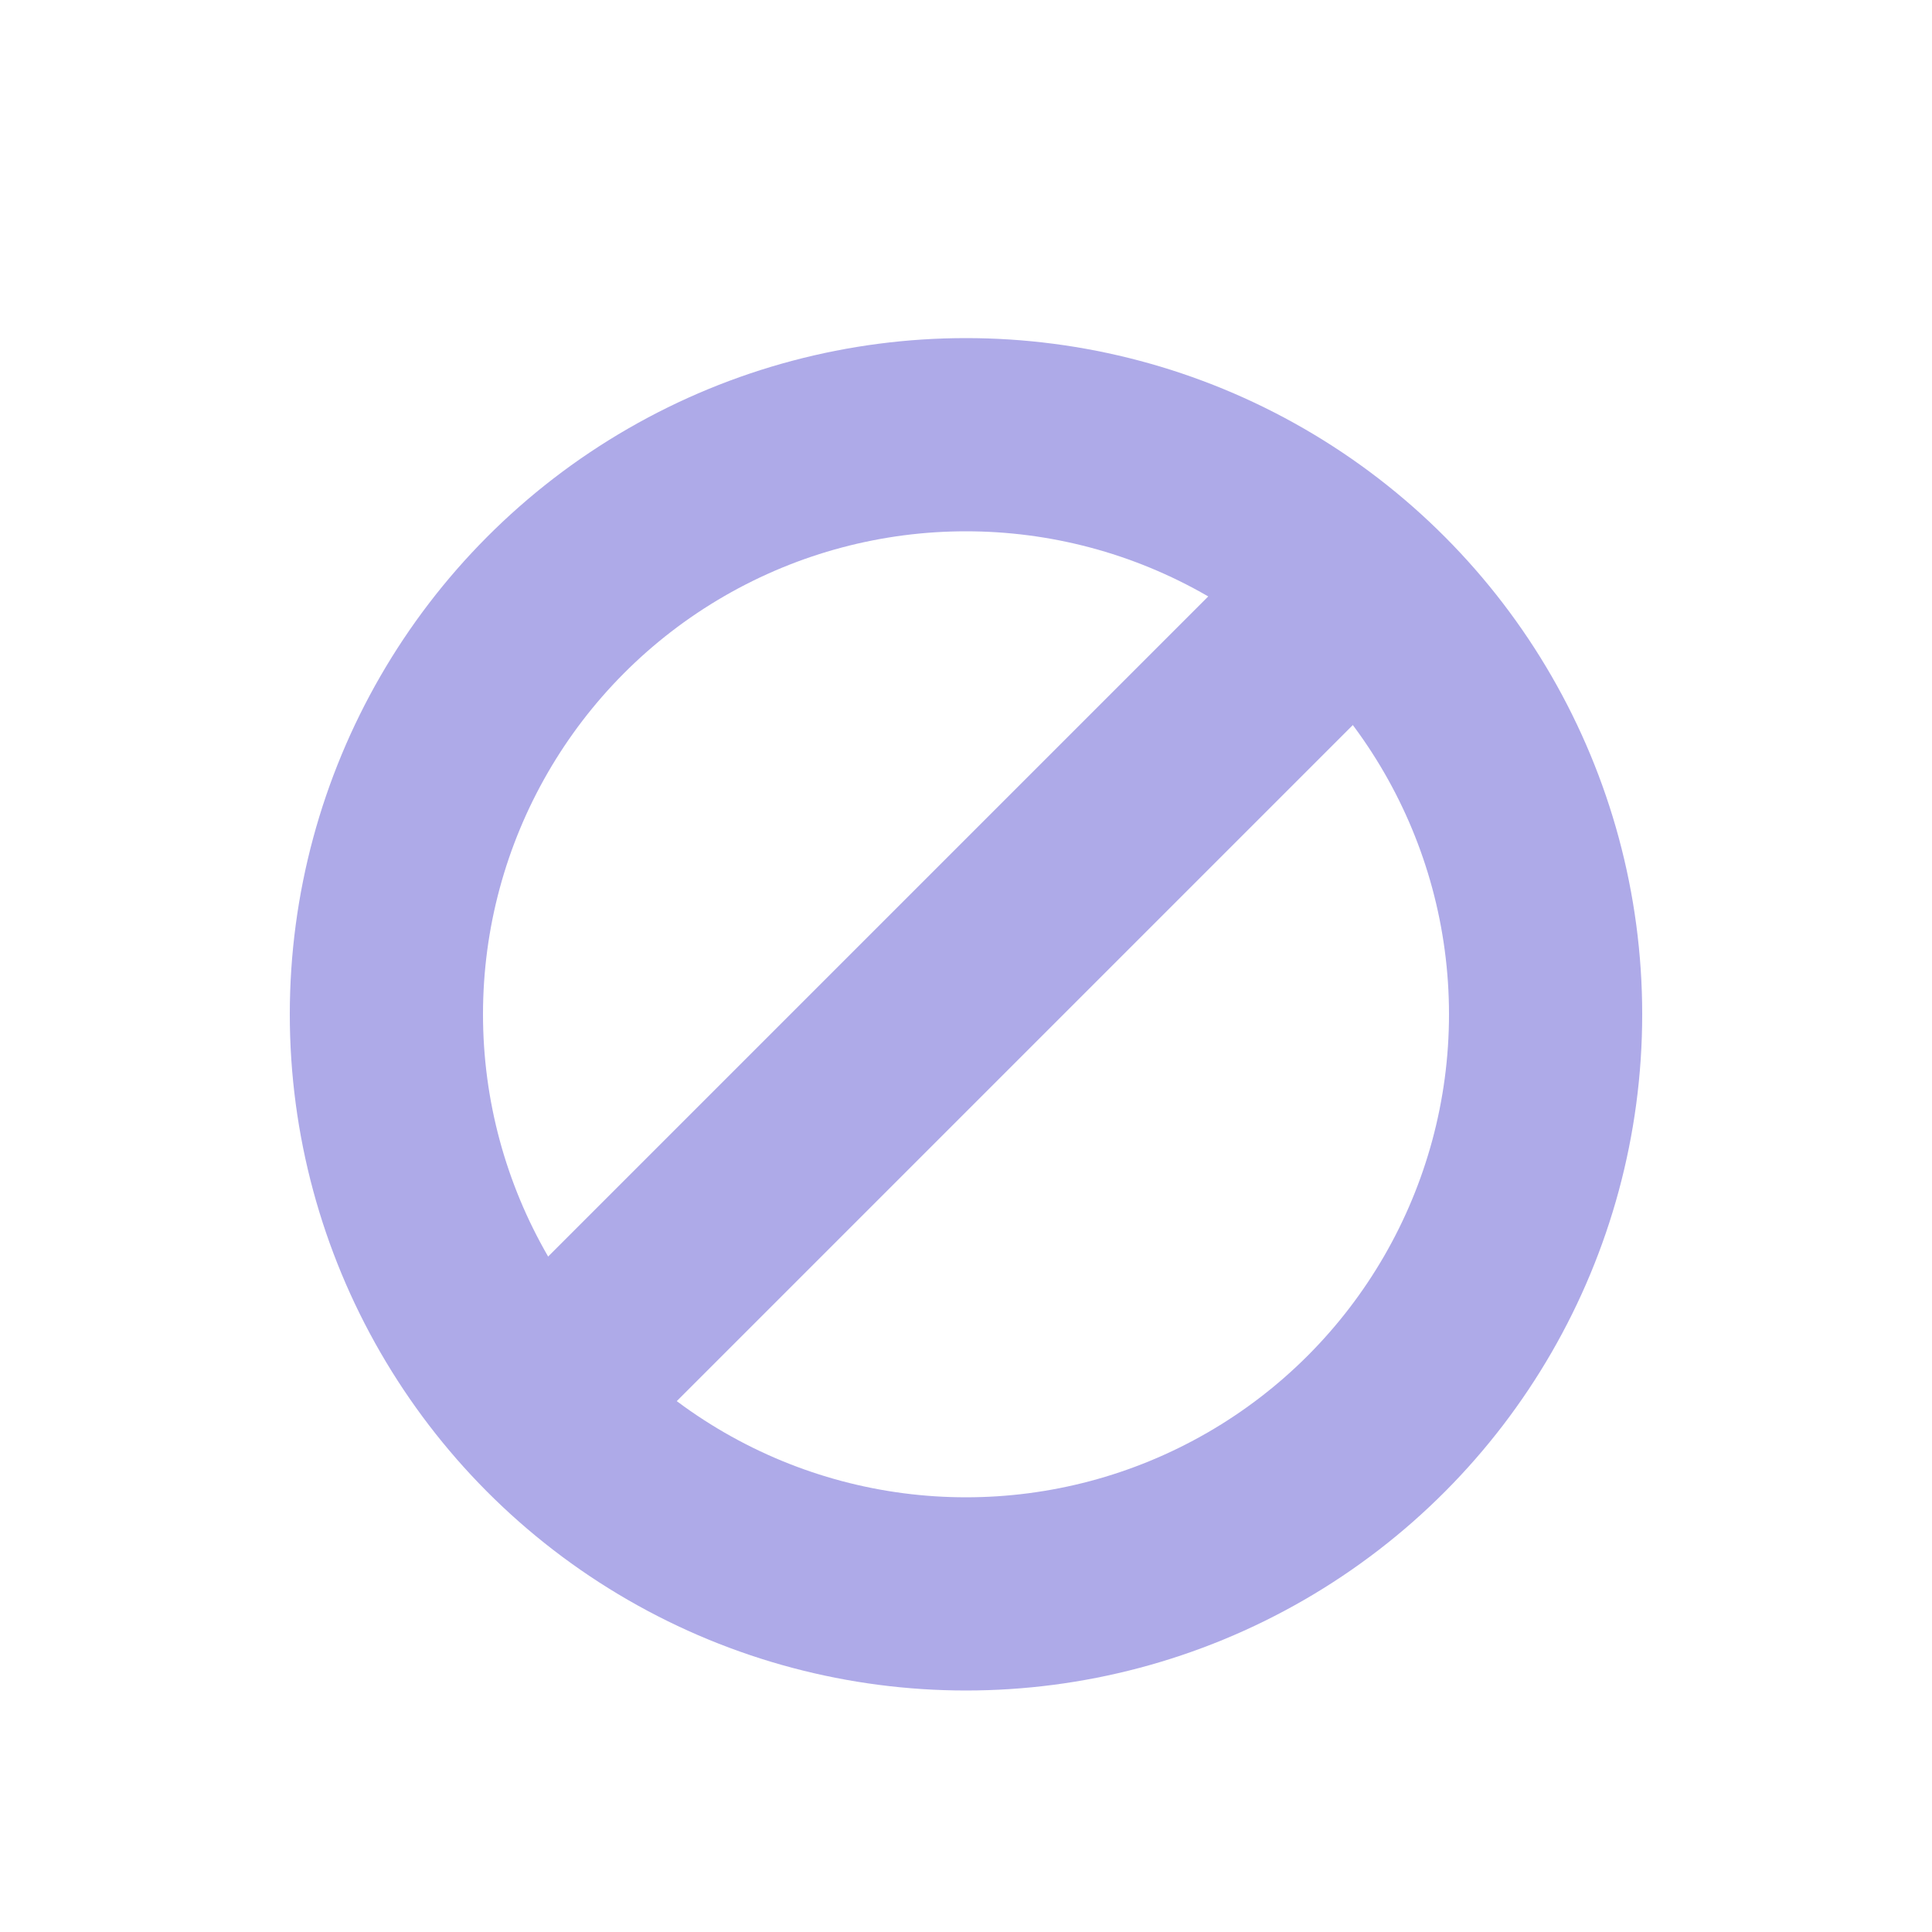
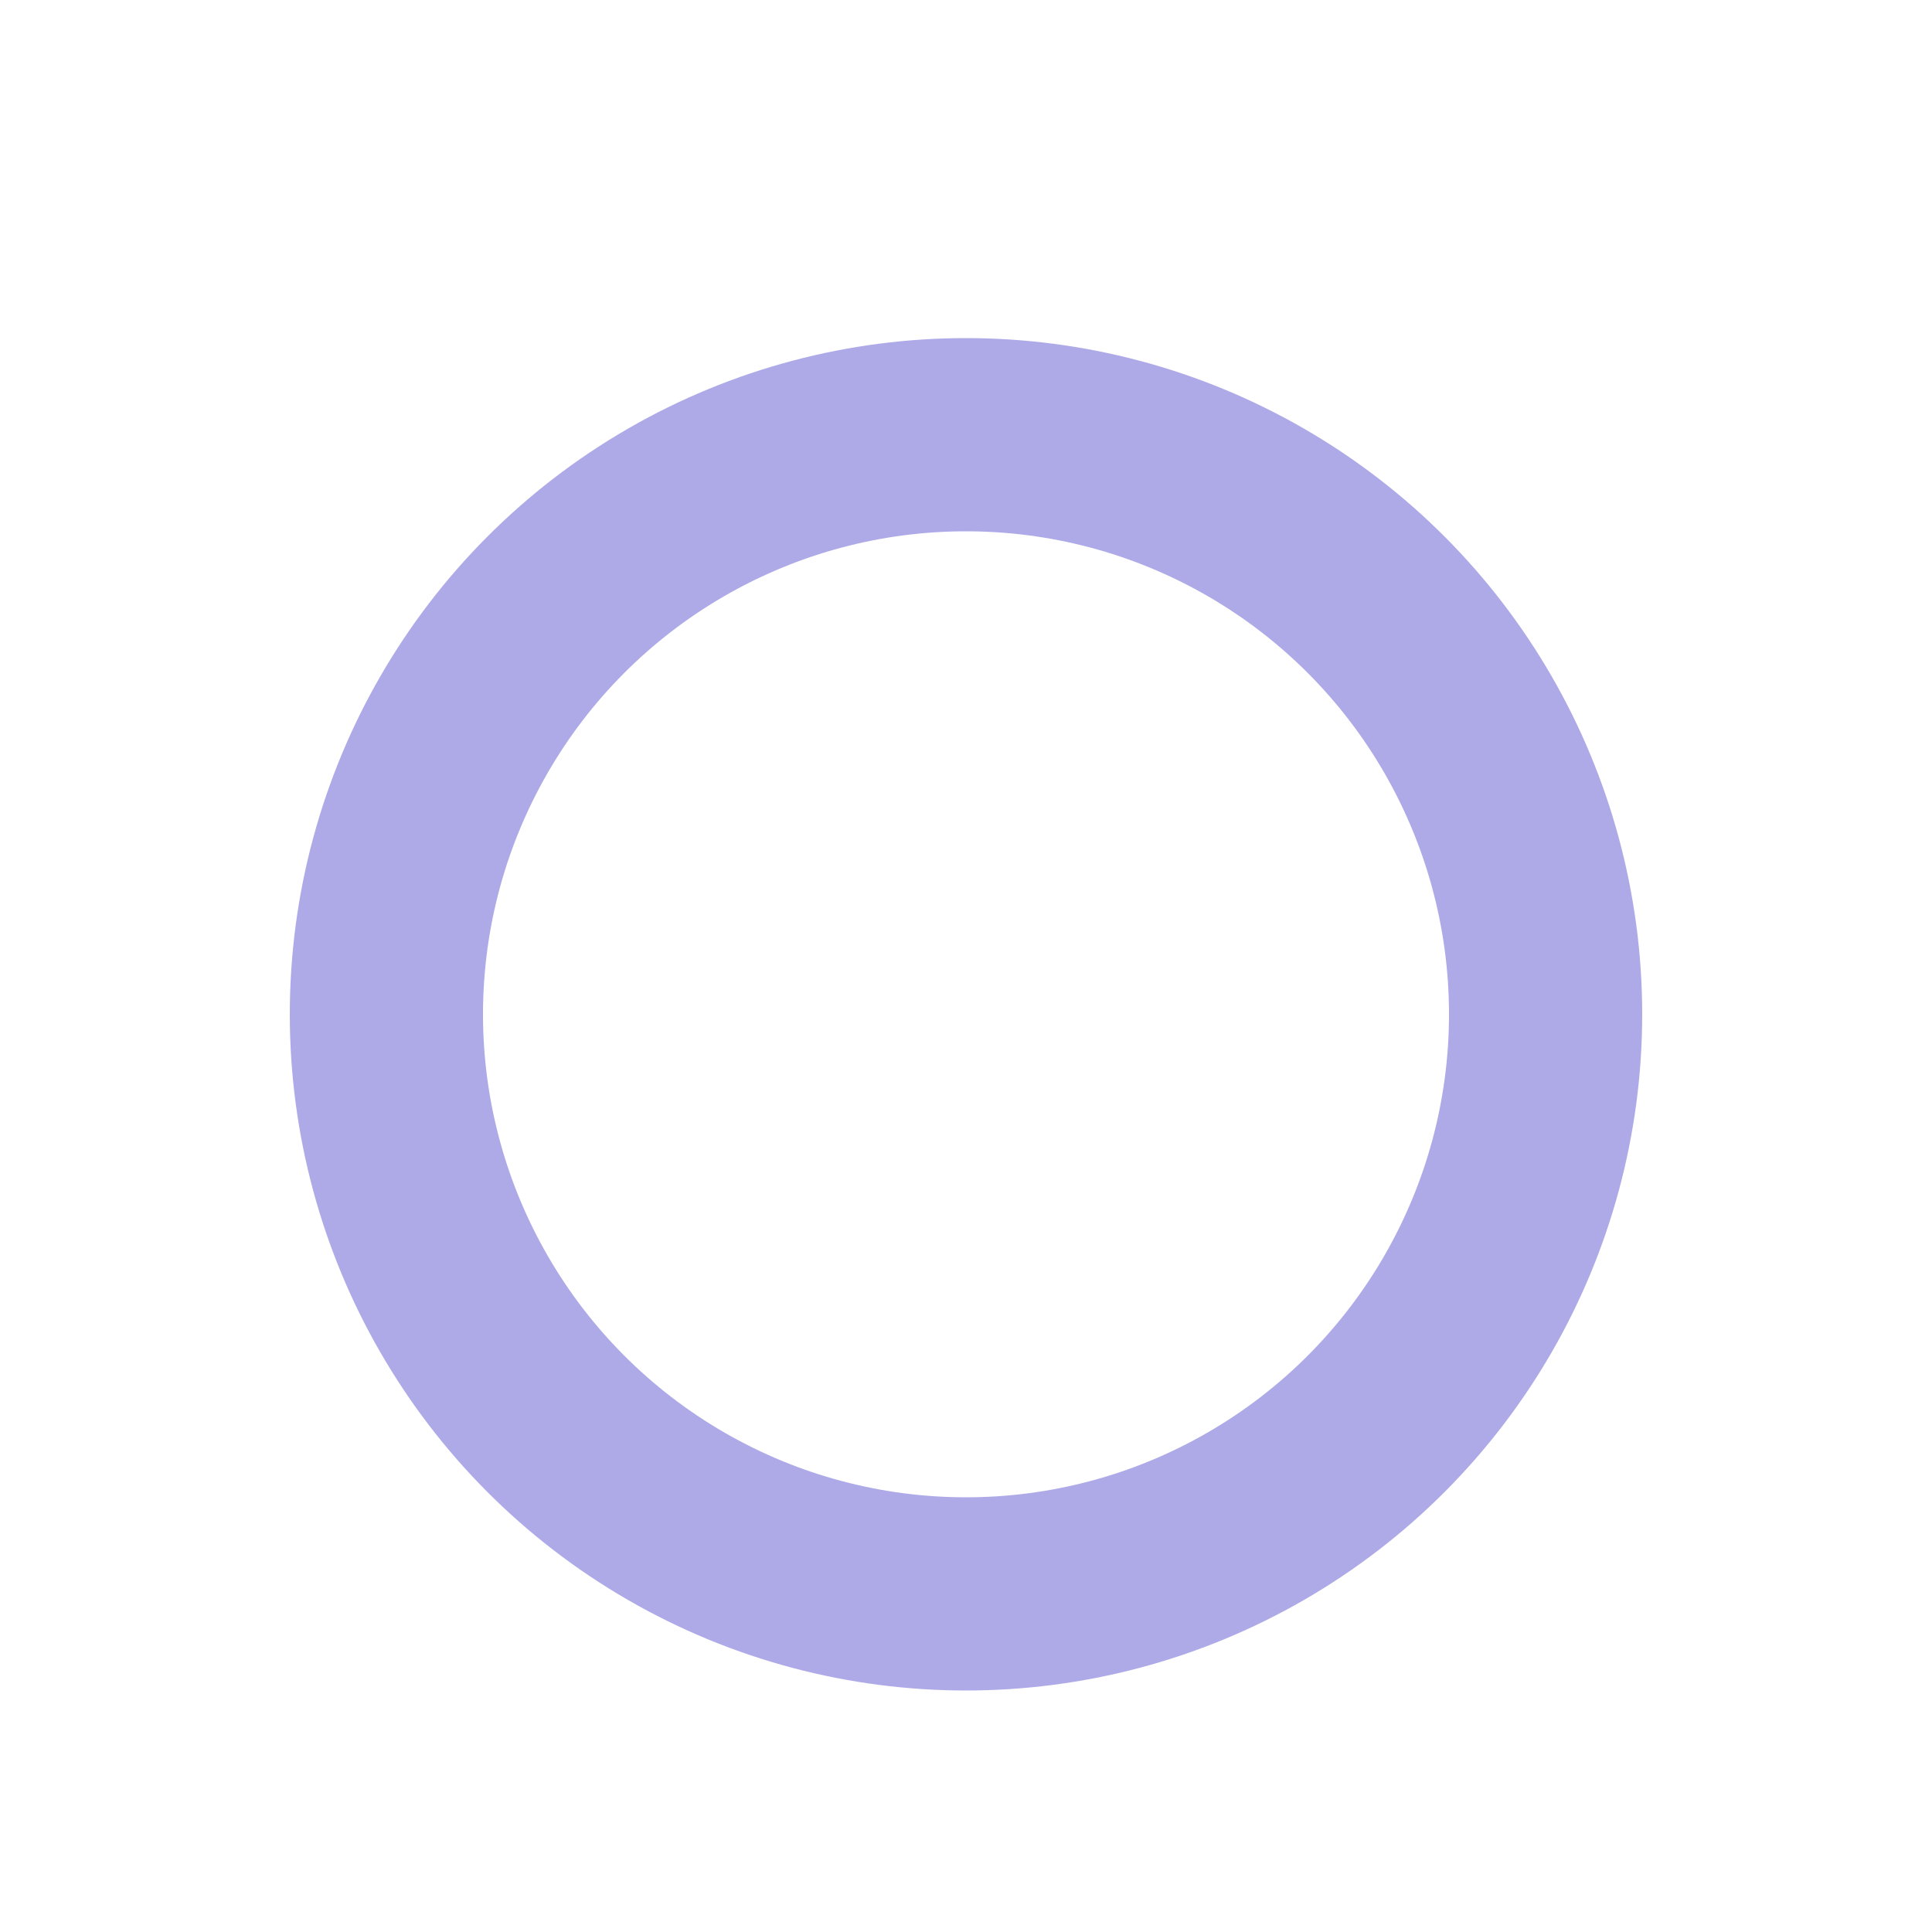
<svg xmlns="http://www.w3.org/2000/svg" width="80" height="80" viewBox="0 0 80 80">
  <defs>
    <filter id="559k190y9a" x="9" y="11" width="62" height="62" filterUnits="userSpaceOnUse">
      <feOffset dy="2" />
      <feGaussianBlur stdDeviation="1" result="blur" />
      <feFlood flood-opacity=".102" />
      <feComposite operator="in" in2="blur" />
      <feComposite in="SourceGraphic" />
    </filter>
  </defs>
  <g data-name="그룹 486127">
    <g style="filter:url(#559k190y9a)">
      <g data-name="타원 8784" transform="translate(12 12)" style="stroke:#aeaae8;stroke-width:8px;fill:none">
        <circle cx="28" cy="28" r="28" style="stroke:none" />
        <circle cx="28" cy="28" r="24" style="fill:none" />
      </g>
    </g>
-     <path data-name="패스 862633" d="m-1605.047-1566.809-36.137 36.137" transform="translate(1663.307 1588.933)" style="stroke:#aeaae8;stroke-width:8px;fill:none" />
  </g>
</svg>